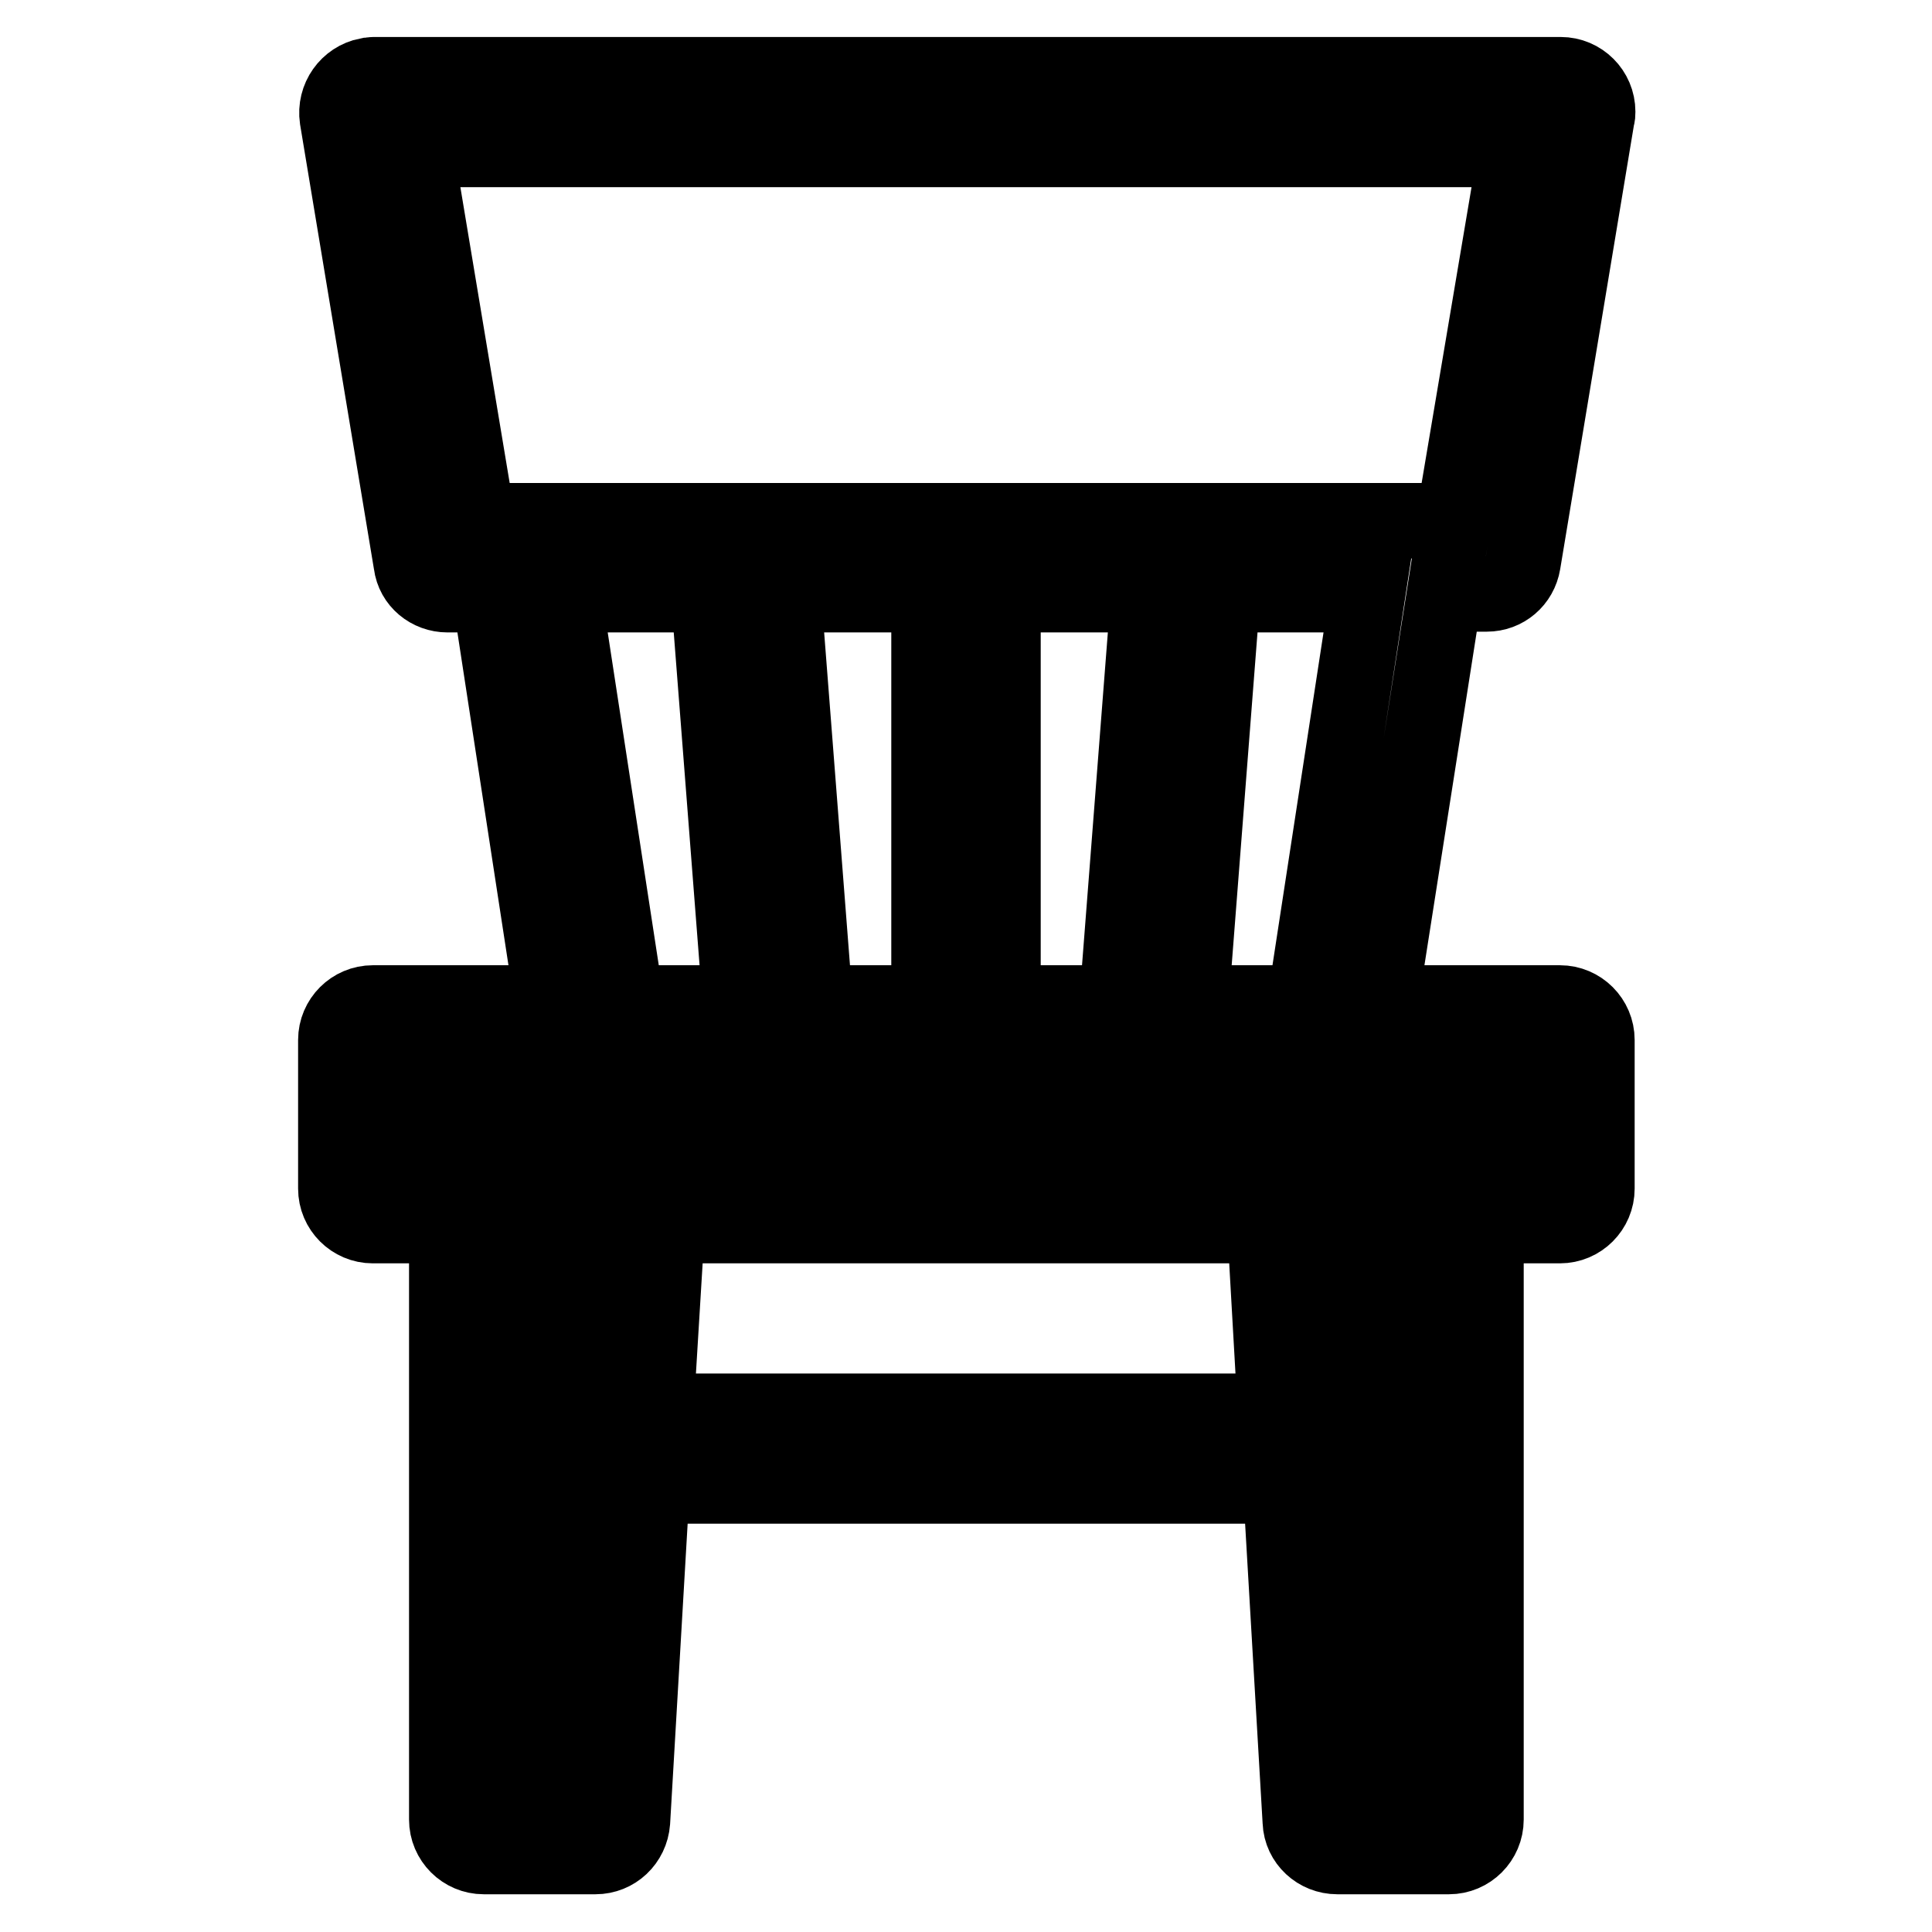
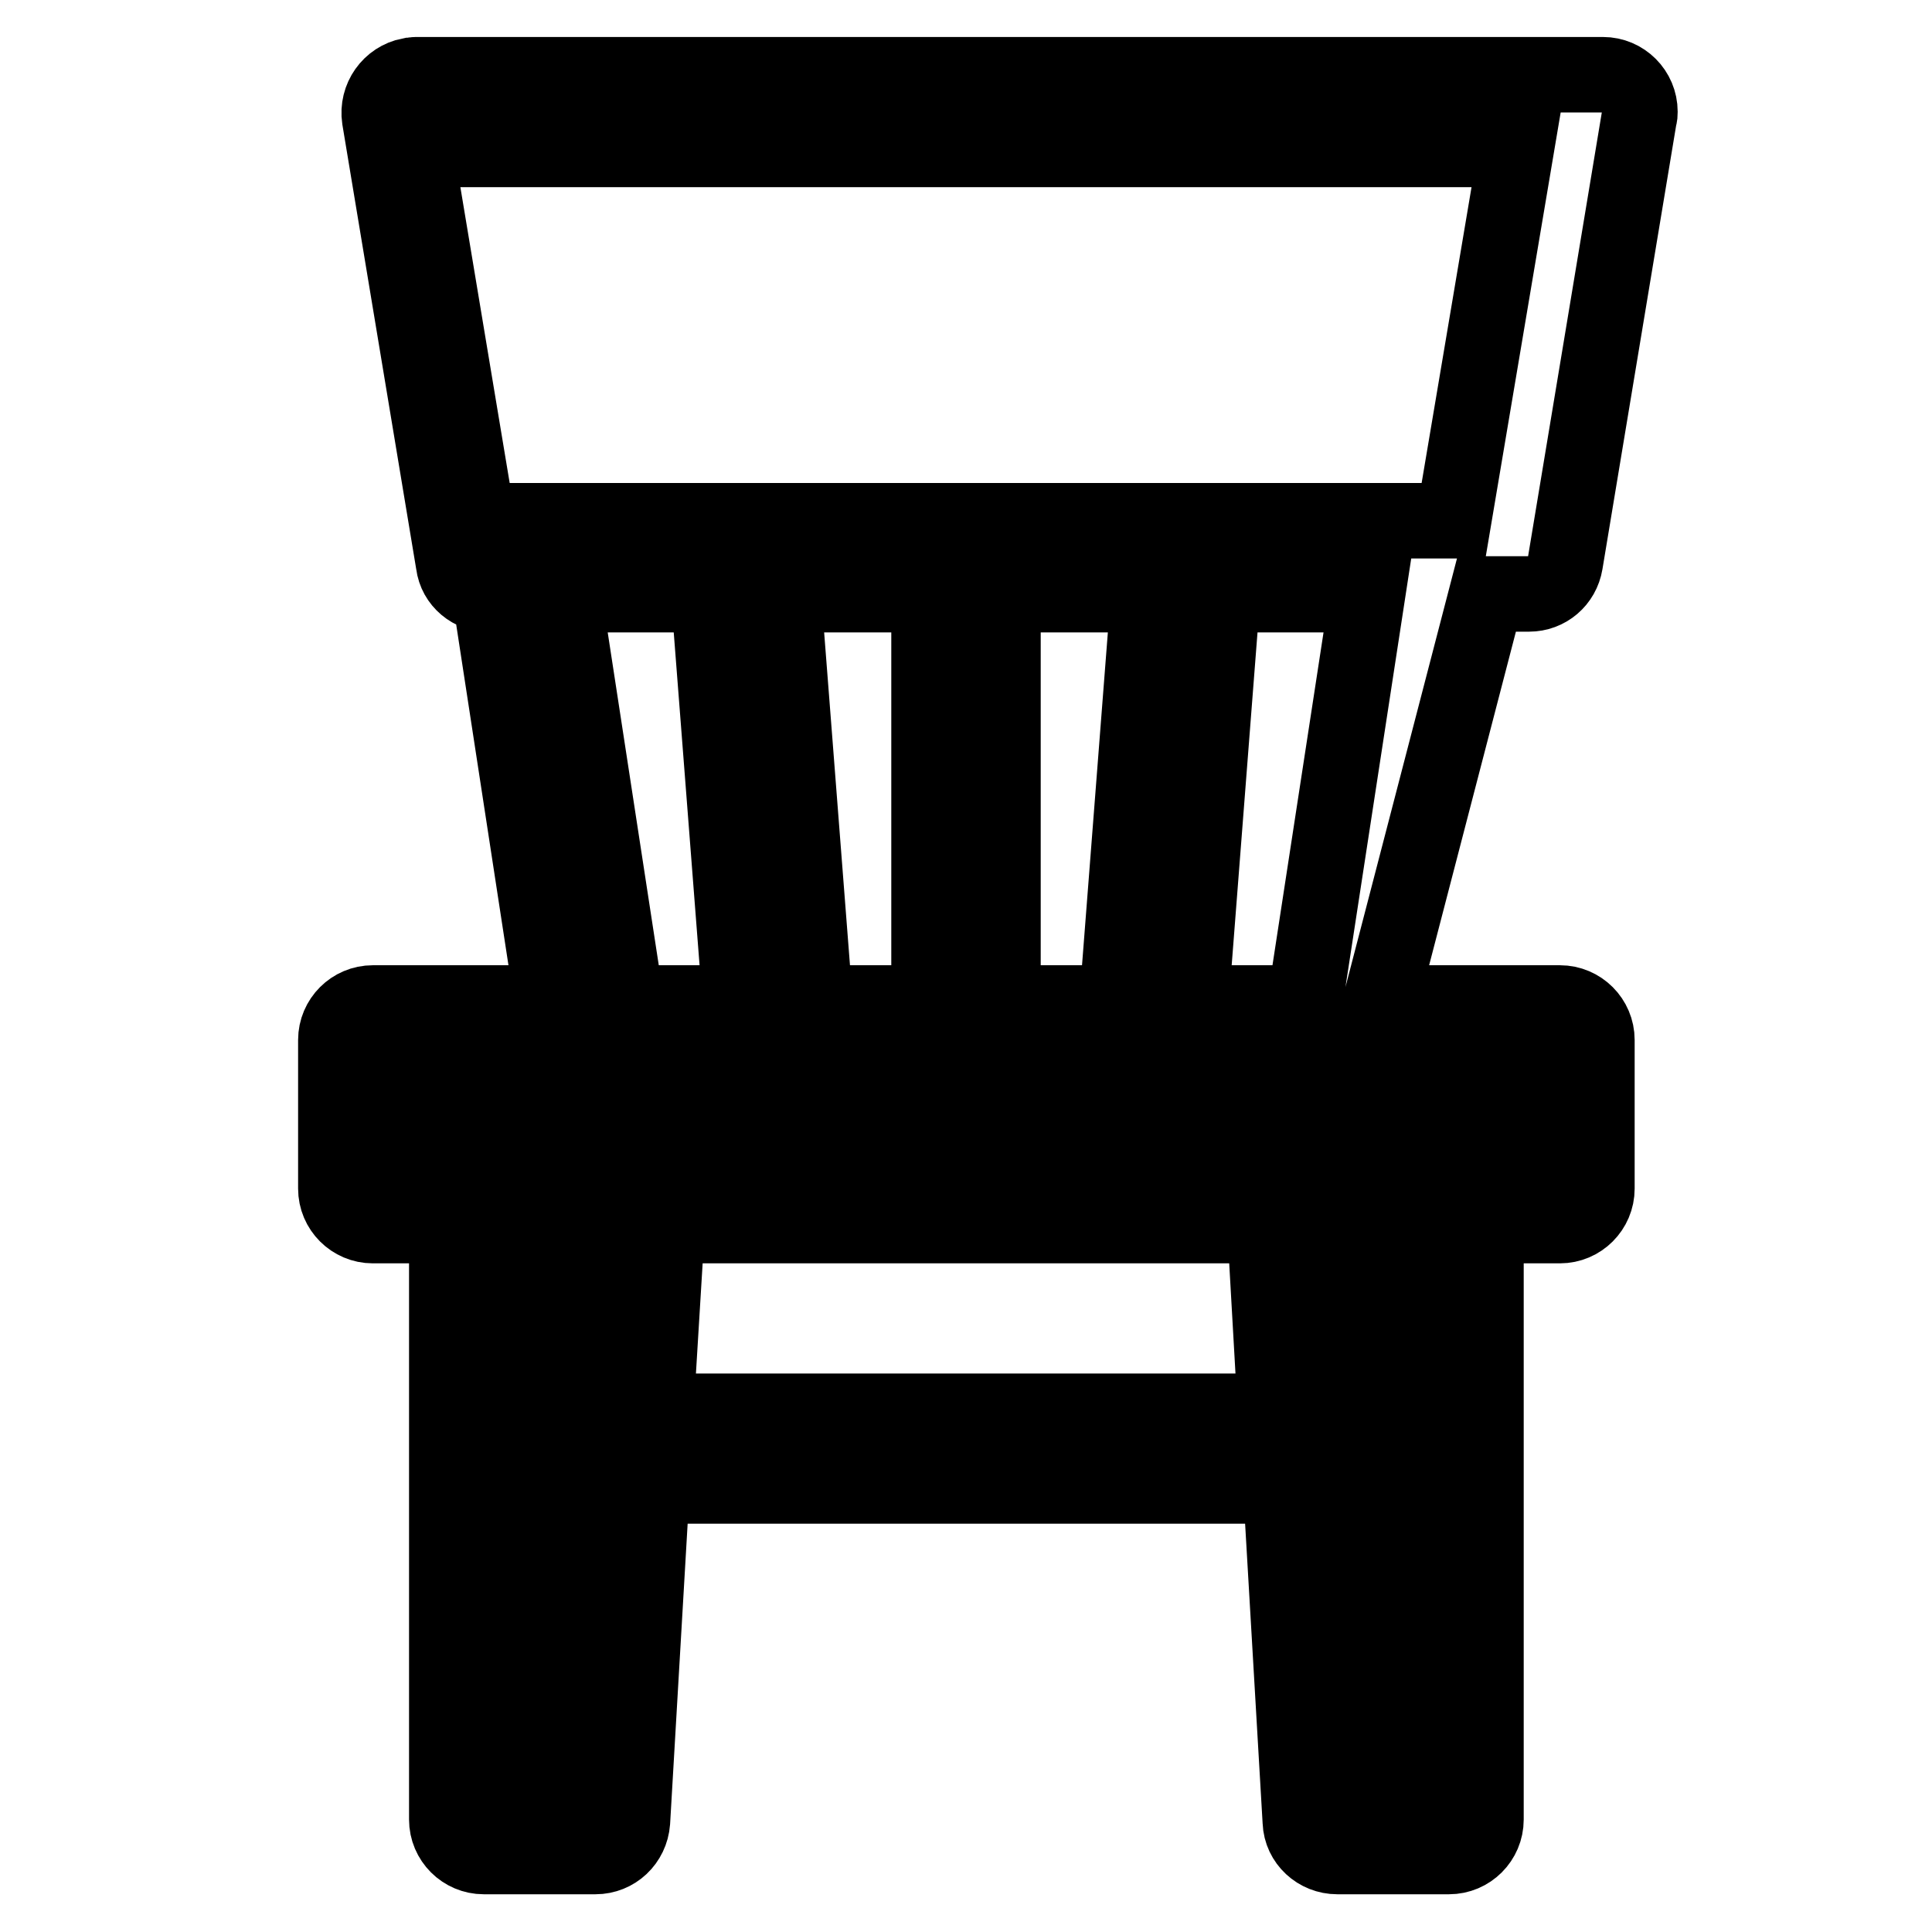
<svg xmlns="http://www.w3.org/2000/svg" version="1.1" x="0px" y="0px" viewBox="0 0 256 256" enable-background="new 0 0 256 256" xml:space="preserve">
  <g>
-     <path stroke-width="10" fill-opacity="0" stroke="#000000" d="M201.7,142.8H54.3v9.8h147.5V142.8z M182.9,132.9h23.8c2.7,0,4.9,2.2,4.9,4.9v19.7c0,2.7-2.2,4.9-4.9,4.9 h-9.8v78.7c0,2.7-2.2,4.9-4.9,4.9h-14.8c-2.6,0-4.8-2-4.9-4.6l-2.6-44.5H86.4l-2.6,44.5c-0.2,2.6-2.3,4.6-4.9,4.6H64.1 c-2.7,0-4.9-2.2-4.9-4.9v-78.7h-9.8c-2.7,0-4.9-2.2-4.9-4.9v-19.7c0-2.7,2.2-4.9,4.9-4.9h23.8l-8.3-54.1h-5.6 c-2.4,0-4.5-1.7-4.8-4.1l-9.8-59c-0.4-2.7,1.4-5.2,4-5.7c0.3,0,0.5-0.1,0.8-0.1h157.3c2.7,0,4.9,2.2,4.9,4.9c0,0.3,0,0.5-0.1,0.8 l-9.8,59c-0.4,2.4-2.4,4.1-4.8,4.1h-5.6L182.9,132.9z M172.9,132.9l8.3-54.1h-19.2l-4.2,54.1H172.9L172.9,132.9z M148,132.9 l4.2-54.1h-19.3v54.1H148L148,132.9z M123.1,132.9V78.8h-19.3l4.2,54.1H123.1z M98.1,132.9l-4.2-54.1H74.7l8.3,54.1H98.1z  M88.4,162.4L86.9,187h82.1l-1.4-24.6H88.4z M187,162.4h-9.5l4.3,73.7h5.2V162.4z M74.2,236.2l4.3-73.7H69v73.7H74.2z M200.9,19.8 H55.1L63.3,69h129.3L200.9,19.8z" />
+     <path stroke-width="10" fill-opacity="0" stroke="#000000" d="M201.7,142.8H54.3v9.8h147.5V142.8z M182.9,132.9h23.8c2.7,0,4.9,2.2,4.9,4.9v19.7c0,2.7-2.2,4.9-4.9,4.9 h-9.8v78.7c0,2.7-2.2,4.9-4.9,4.9h-14.8c-2.6,0-4.8-2-4.9-4.6l-2.6-44.5H86.4l-2.6,44.5c-0.2,2.6-2.3,4.6-4.9,4.6H64.1 c-2.7,0-4.9-2.2-4.9-4.9v-78.7h-9.8c-2.7,0-4.9-2.2-4.9-4.9v-19.7c0-2.7,2.2-4.9,4.9-4.9h23.8l-8.3-54.1c-2.4,0-4.5-1.7-4.8-4.1l-9.8-59c-0.4-2.7,1.4-5.2,4-5.7c0.3,0,0.5-0.1,0.8-0.1h157.3c2.7,0,4.9,2.2,4.9,4.9c0,0.3,0,0.5-0.1,0.8 l-9.8,59c-0.4,2.4-2.4,4.1-4.8,4.1h-5.6L182.9,132.9z M172.9,132.9l8.3-54.1h-19.2l-4.2,54.1H172.9L172.9,132.9z M148,132.9 l4.2-54.1h-19.3v54.1H148L148,132.9z M123.1,132.9V78.8h-19.3l4.2,54.1H123.1z M98.1,132.9l-4.2-54.1H74.7l8.3,54.1H98.1z  M88.4,162.4L86.9,187h82.1l-1.4-24.6H88.4z M187,162.4h-9.5l4.3,73.7h5.2V162.4z M74.2,236.2l4.3-73.7H69v73.7H74.2z M200.9,19.8 H55.1L63.3,69h129.3L200.9,19.8z" />
  </g>
</svg>